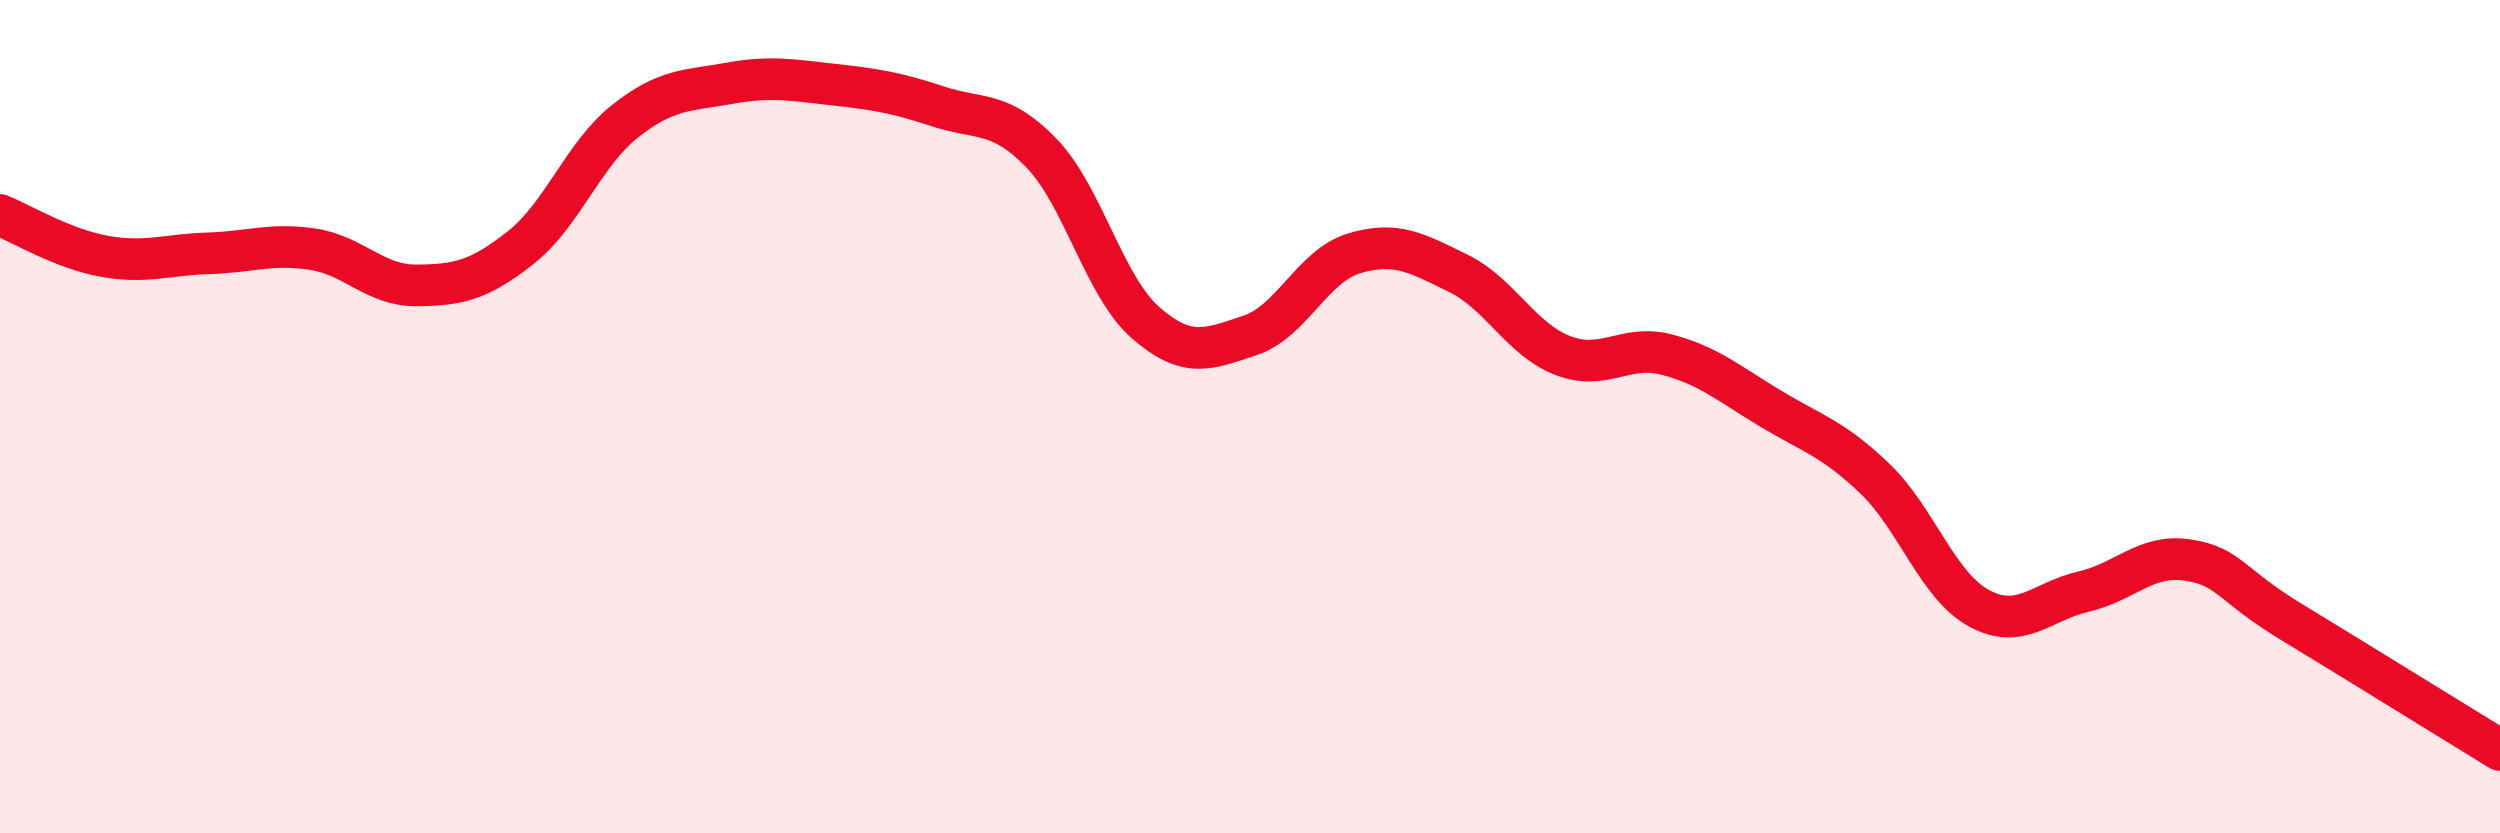
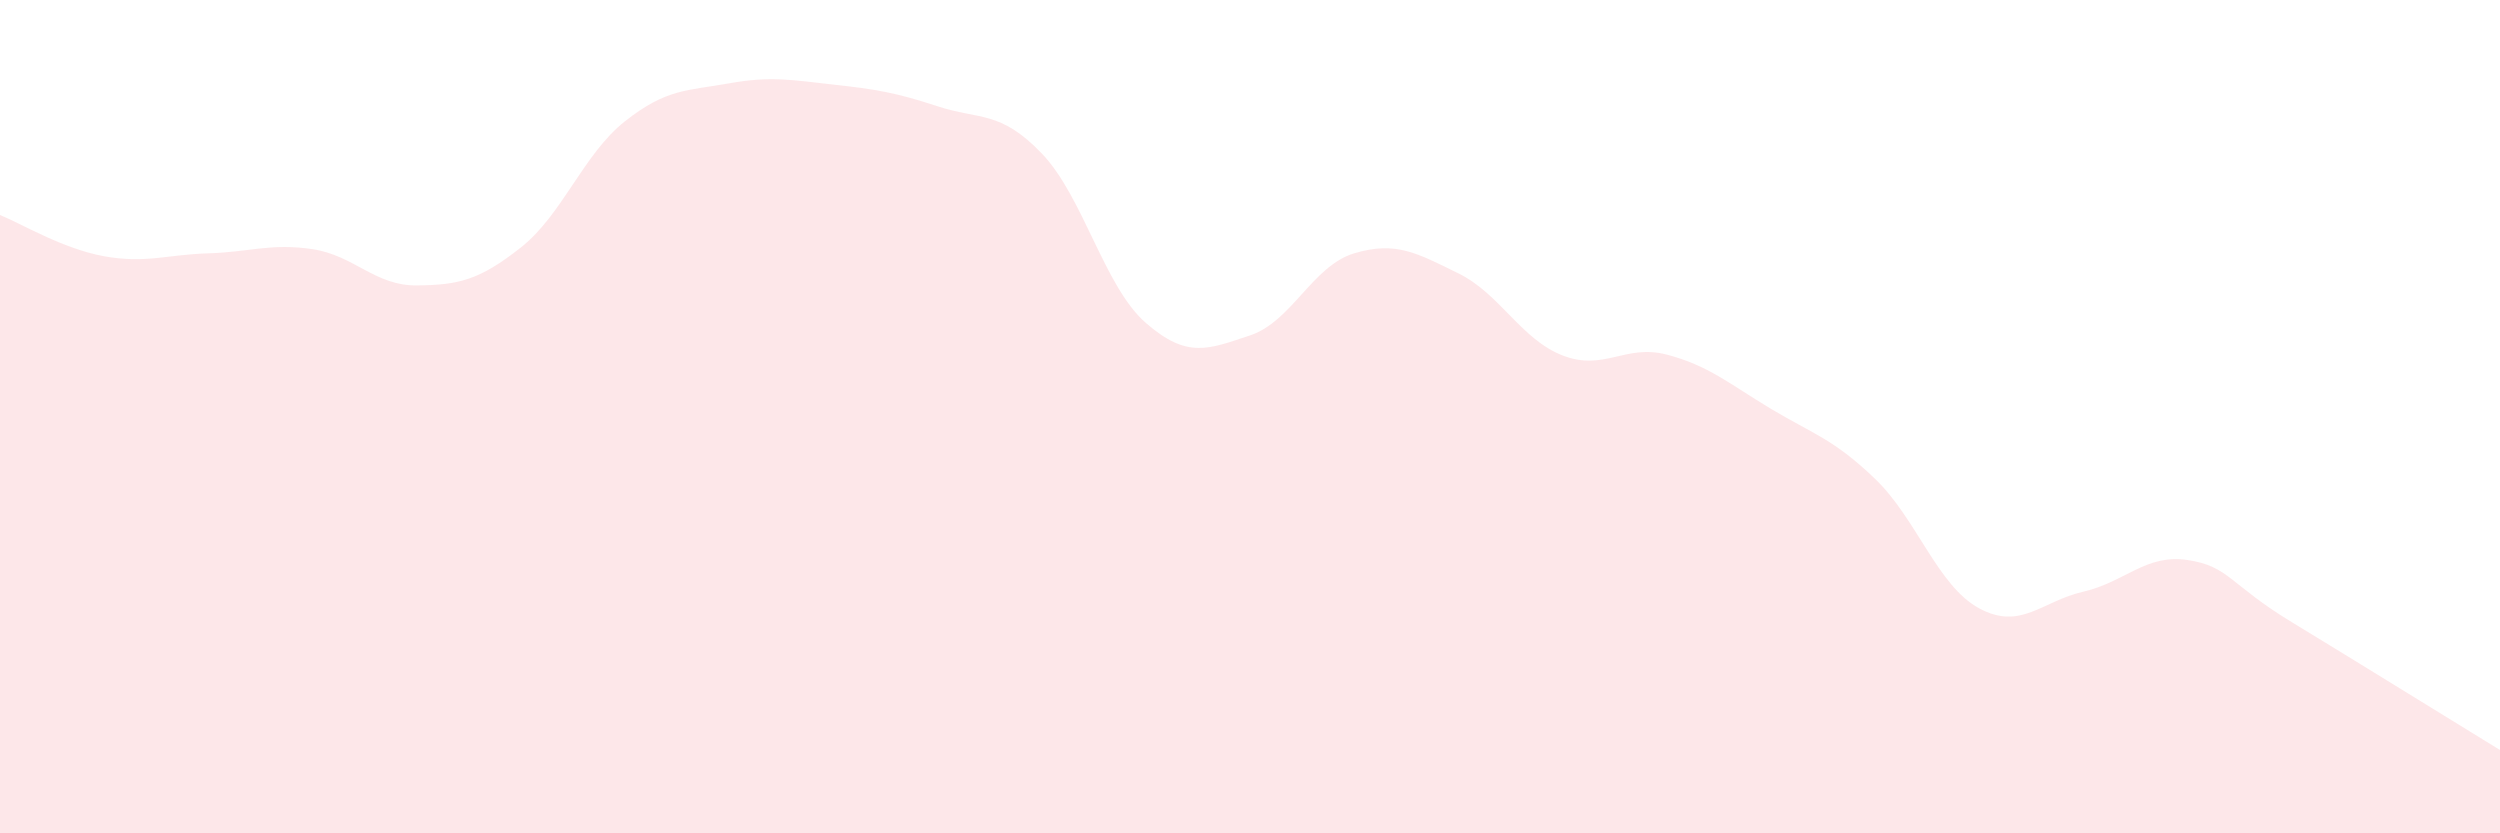
<svg xmlns="http://www.w3.org/2000/svg" width="60" height="20" viewBox="0 0 60 20">
  <path d="M 0,5.16 C 0.5,5.36 1.5,5.97 2.5,6.15 C 3.5,6.33 4,6.11 5,6.08 C 6,6.05 6.5,5.83 7.5,5.98 C 8.5,6.13 9,6.86 10,6.85 C 11,6.84 11.5,6.73 12.5,5.94 C 13.5,5.15 14,3.7 15,2.91 C 16,2.12 16.5,2.18 17.5,2 C 18.5,1.82 19,1.92 20,2.03 C 21,2.14 21.5,2.22 22.5,2.55 C 23.5,2.88 24,2.64 25,3.68 C 26,4.72 26.5,6.88 27.5,7.75 C 28.5,8.62 29,8.38 30,8.05 C 31,7.72 31.5,6.38 32.5,6.08 C 33.5,5.78 34,6.07 35,6.56 C 36,7.05 36.5,8.14 37.5,8.53 C 38.5,8.92 39,8.25 40,8.51 C 41,8.77 41.5,9.21 42.5,9.81 C 43.5,10.41 44,10.53 45,11.49 C 46,12.45 46.5,14.06 47.5,14.6 C 48.5,15.14 49,14.43 50,14.2 C 51,13.97 51.5,13.29 52.5,13.44 C 53.5,13.59 53.5,14.02 55,14.93 C 56.5,15.84 59,17.39 60,18L60 20L0 20Z" fill="#EB0A25" opacity="0.1" stroke-linecap="round" stroke-linejoin="round" />
-   <path d="M 0,5.16 C 0.5,5.36 1.5,5.97 2.5,6.15 C 3.5,6.33 4,6.11 5,6.08 C 6,6.05 6.5,5.83 7.5,5.98 C 8.5,6.13 9,6.86 10,6.85 C 11,6.84 11.5,6.73 12.5,5.94 C 13.5,5.15 14,3.7 15,2.91 C 16,2.12 16.5,2.18 17.5,2 C 18.5,1.82 19,1.92 20,2.03 C 21,2.14 21.5,2.22 22.5,2.55 C 23.5,2.88 24,2.64 25,3.68 C 26,4.72 26.5,6.88 27.5,7.75 C 28.5,8.62 29,8.38 30,8.05 C 31,7.72 31.5,6.38 32.5,6.08 C 33.5,5.78 34,6.07 35,6.56 C 36,7.05 36.5,8.14 37.5,8.53 C 38.5,8.92 39,8.25 40,8.51 C 41,8.77 41.5,9.21 42.5,9.81 C 43.5,10.41 44,10.53 45,11.49 C 46,12.45 46.5,14.06 47.5,14.6 C 48.5,15.14 49,14.43 50,14.2 C 51,13.97 51.5,13.29 52.5,13.44 C 53.5,13.59 53.5,14.02 55,14.93 C 56.5,15.84 59,17.39 60,18" stroke="#EB0A25" stroke-width="1" fill="none" stroke-linecap="round" stroke-linejoin="round" />
</svg>